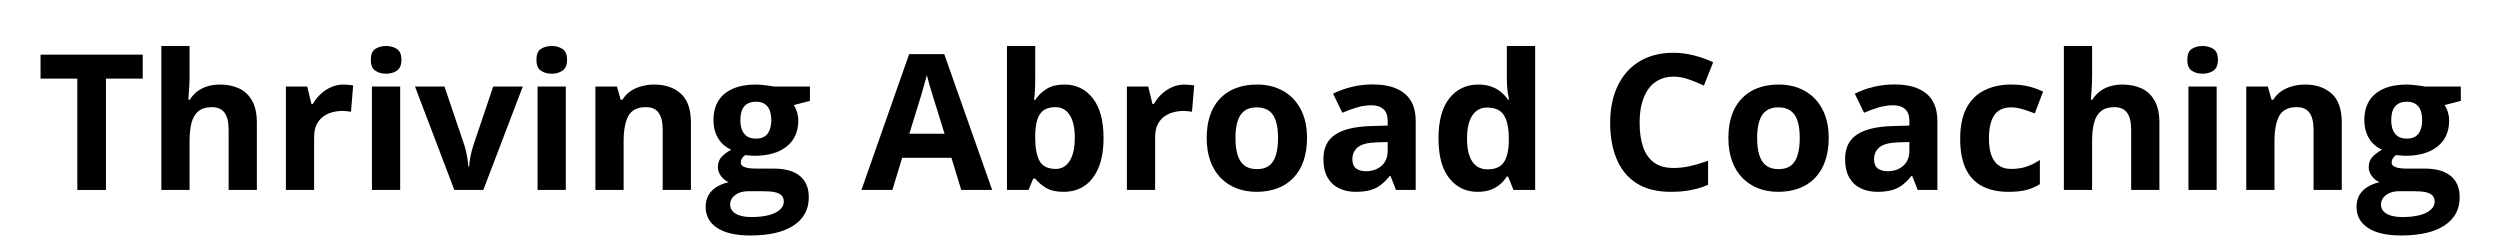
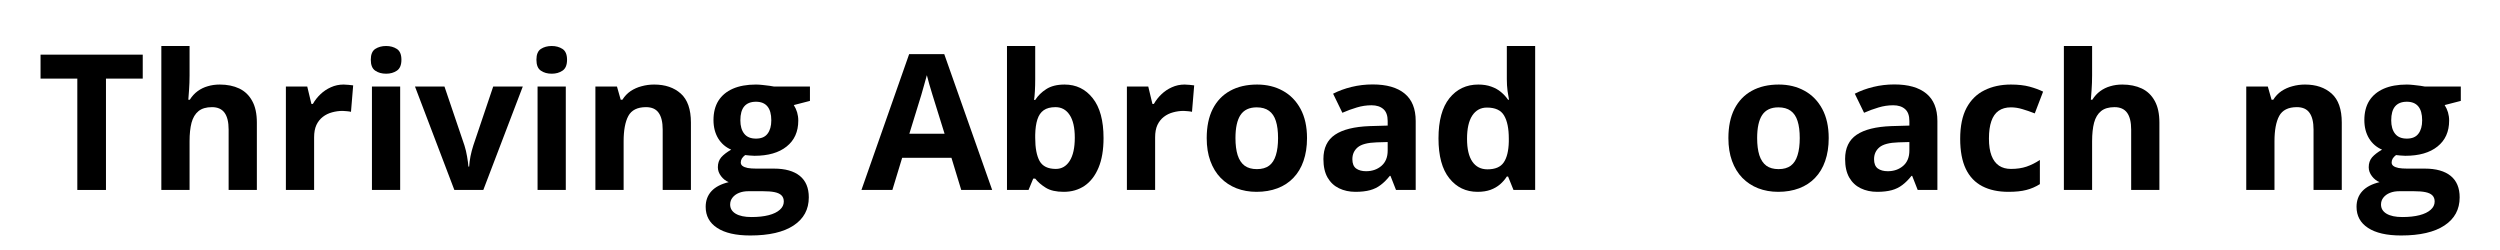
<svg xmlns="http://www.w3.org/2000/svg" width="500" zoomAndPan="magnify" viewBox="0 0 375 37.5" height="50" preserveAspectRatio="xMidYMid meet" version="1.2">
  <defs />
  <g id="1da5938edd">
    <g style="fill:#000000;fill-opacity:1;">
      <g transform="translate(5.52, 28.494)">
        <path style="stroke:none" d="M 10.375 0 L 6.078 0 L 6.078 -16.703 L 0.562 -16.703 L 0.562 -20.297 L 15.891 -20.297 L 15.891 -16.703 L 10.375 -16.703 Z M 10.375 0 " />
      </g>
    </g>
    <g style="fill:#000000;fill-opacity:1;">
      <g transform="translate(21.982, 28.494)">
        <path style="stroke:none" d="M 6.453 -21.594 L 6.453 -17.188 C 6.453 -16.426 6.426 -15.695 6.375 -15 C 6.32 -14.312 6.285 -13.82 6.266 -13.531 L 6.484 -13.531 C 6.816 -14.062 7.211 -14.492 7.672 -14.828 C 8.129 -15.16 8.633 -15.406 9.188 -15.562 C 9.738 -15.727 10.336 -15.812 10.984 -15.812 C 12.098 -15.812 13.07 -15.613 13.906 -15.219 C 14.738 -14.82 15.383 -14.203 15.844 -13.359 C 16.312 -12.523 16.547 -11.441 16.547 -10.109 L 16.547 0 L 12.312 0 L 12.312 -9.062 C 12.312 -10.176 12.109 -11.016 11.703 -11.578 C 11.297 -12.141 10.664 -12.422 9.812 -12.422 C 8.957 -12.422 8.285 -12.223 7.797 -11.828 C 7.305 -11.43 6.957 -10.852 6.75 -10.094 C 6.551 -9.332 6.453 -8.398 6.453 -7.297 L 6.453 0 L 2.219 0 L 2.219 -21.594 Z M 6.453 -21.594 " />
      </g>
    </g>
    <g style="fill:#000000;fill-opacity:1;">
      <g transform="translate(40.664, 28.494)">
        <path style="stroke:none" d="M 10.875 -15.812 C 11.094 -15.812 11.344 -15.797 11.625 -15.766 C 11.906 -15.742 12.133 -15.719 12.312 -15.688 L 11.984 -11.719 C 11.848 -11.758 11.648 -11.789 11.391 -11.812 C 11.141 -11.844 10.922 -11.859 10.734 -11.859 C 10.191 -11.859 9.66 -11.785 9.141 -11.641 C 8.629 -11.504 8.172 -11.281 7.766 -10.969 C 7.359 -10.656 7.035 -10.25 6.797 -9.75 C 6.566 -9.25 6.453 -8.629 6.453 -7.891 L 6.453 0 L 2.219 0 L 2.219 -15.516 L 5.422 -15.516 L 6.047 -12.906 L 6.266 -12.906 C 6.566 -13.438 6.945 -13.922 7.406 -14.359 C 7.863 -14.797 8.383 -15.145 8.969 -15.406 C 9.562 -15.676 10.195 -15.812 10.875 -15.812 Z M 10.875 -15.812 " />
      </g>
    </g>
    <g style="fill:#000000;fill-opacity:1;">
      <g transform="translate(53.572, 28.494)">
        <path style="stroke:none" d="M 6.453 -15.516 L 6.453 0 L 2.219 0 L 2.219 -15.516 Z M 4.344 -21.594 C 4.969 -21.594 5.504 -21.445 5.953 -21.156 C 6.41 -20.863 6.641 -20.32 6.641 -19.531 C 6.641 -18.738 6.41 -18.191 5.953 -17.891 C 5.504 -17.586 4.969 -17.438 4.344 -17.438 C 3.707 -17.438 3.164 -17.586 2.719 -17.891 C 2.27 -18.191 2.047 -18.738 2.047 -19.531 C 2.047 -20.32 2.27 -20.863 2.719 -21.156 C 3.164 -21.445 3.707 -21.594 4.344 -21.594 Z M 4.344 -21.594 " />
      </g>
    </g>
    <g style="fill:#000000;fill-opacity:1;">
      <g transform="translate(62.247, 28.494)">
        <path style="stroke:none" d="M 5.906 0 L 0 -15.516 L 4.422 -15.516 L 7.422 -6.672 C 7.586 -6.148 7.719 -5.602 7.812 -5.031 C 7.914 -4.457 7.984 -3.945 8.016 -3.5 L 8.125 -3.5 C 8.156 -3.988 8.223 -4.508 8.328 -5.062 C 8.441 -5.613 8.582 -6.148 8.75 -6.672 L 11.734 -15.516 L 16.172 -15.516 L 10.25 0 Z M 5.906 0 " />
      </g>
    </g>
    <g style="fill:#000000;fill-opacity:1;">
      <g transform="translate(78.416, 28.494)">
        <path style="stroke:none" d="M 6.453 -15.516 L 6.453 0 L 2.219 0 L 2.219 -15.516 Z M 4.344 -21.594 C 4.969 -21.594 5.504 -21.445 5.953 -21.156 C 6.41 -20.863 6.641 -20.32 6.641 -19.531 C 6.641 -18.738 6.41 -18.191 5.953 -17.891 C 5.504 -17.586 4.969 -17.438 4.344 -17.438 C 3.707 -17.438 3.164 -17.586 2.719 -17.891 C 2.27 -18.191 2.047 -18.738 2.047 -19.531 C 2.047 -20.32 2.27 -20.863 2.719 -21.156 C 3.164 -21.445 3.707 -21.594 4.344 -21.594 Z M 4.344 -21.594 " />
      </g>
    </g>
    <g style="fill:#000000;fill-opacity:1;">
      <g transform="translate(87.091, 28.494)">
        <path style="stroke:none" d="M 11.031 -15.812 C 12.688 -15.812 14.02 -15.359 15.031 -14.453 C 16.039 -13.547 16.547 -12.098 16.547 -10.109 L 16.547 0 L 12.312 0 L 12.312 -9.062 C 12.312 -10.176 12.109 -11.016 11.703 -11.578 C 11.305 -12.141 10.676 -12.422 9.812 -12.422 C 8.52 -12.422 7.633 -11.977 7.156 -11.094 C 6.688 -10.219 6.453 -8.953 6.453 -7.297 L 6.453 0 L 2.219 0 L 2.219 -15.516 L 5.453 -15.516 L 6.016 -13.531 L 6.266 -13.531 C 6.598 -14.062 7.008 -14.492 7.5 -14.828 C 8 -15.16 8.551 -15.406 9.156 -15.562 C 9.758 -15.727 10.383 -15.812 11.031 -15.812 Z M 11.031 -15.812 " />
      </g>
    </g>
    <g style="fill:#000000;fill-opacity:1;">
      <g transform="translate(105.773, 28.494)">
        <path style="stroke:none" d="M 6.766 6.828 C 4.598 6.828 2.941 6.445 1.797 5.688 C 0.648 4.938 0.078 3.883 0.078 2.531 C 0.078 1.594 0.367 0.805 0.953 0.172 C 1.535 -0.453 2.395 -0.898 3.531 -1.172 C 3.094 -1.348 2.711 -1.645 2.391 -2.062 C 2.066 -2.488 1.906 -2.938 1.906 -3.406 C 1.906 -4 2.07 -4.492 2.406 -4.891 C 2.75 -5.285 3.25 -5.672 3.906 -6.047 C 3.082 -6.398 2.43 -6.961 1.953 -7.734 C 1.484 -8.516 1.25 -9.43 1.25 -10.484 C 1.25 -11.617 1.492 -12.582 1.984 -13.375 C 2.484 -14.164 3.207 -14.77 4.156 -15.188 C 5.102 -15.602 6.258 -15.812 7.625 -15.812 C 7.906 -15.812 8.234 -15.789 8.609 -15.75 C 8.992 -15.719 9.344 -15.676 9.656 -15.625 C 9.977 -15.582 10.195 -15.547 10.312 -15.516 L 15.719 -15.516 L 15.719 -13.359 L 13.297 -12.734 C 13.516 -12.391 13.68 -12.023 13.797 -11.641 C 13.91 -11.254 13.969 -10.844 13.969 -10.406 C 13.969 -8.738 13.383 -7.441 12.219 -6.516 C 11.062 -5.586 9.453 -5.125 7.391 -5.125 C 6.891 -5.145 6.426 -5.18 6 -5.234 C 5.781 -5.066 5.613 -4.891 5.5 -4.703 C 5.395 -4.516 5.344 -4.32 5.344 -4.125 C 5.344 -3.914 5.426 -3.742 5.594 -3.609 C 5.77 -3.473 6.031 -3.367 6.375 -3.297 C 6.719 -3.234 7.148 -3.203 7.672 -3.203 L 10.312 -3.203 C 12.008 -3.203 13.305 -2.836 14.203 -2.109 C 15.098 -1.379 15.547 -0.305 15.547 1.109 C 15.547 2.922 14.785 4.328 13.266 5.328 C 11.754 6.328 9.586 6.828 6.766 6.828 Z M 6.938 4.062 C 7.945 4.062 8.812 3.969 9.531 3.781 C 10.258 3.594 10.816 3.32 11.203 2.969 C 11.598 2.625 11.797 2.211 11.797 1.734 C 11.797 1.348 11.68 1.039 11.453 0.812 C 11.223 0.582 10.879 0.422 10.422 0.328 C 9.973 0.234 9.391 0.188 8.672 0.188 L 6.484 0.188 C 5.961 0.188 5.492 0.27 5.078 0.438 C 4.672 0.602 4.348 0.836 4.109 1.141 C 3.867 1.441 3.75 1.789 3.75 2.188 C 3.75 2.77 4.023 3.227 4.578 3.562 C 5.141 3.895 5.926 4.062 6.938 4.062 Z M 7.625 -7.703 C 8.414 -7.703 8.992 -7.945 9.359 -8.438 C 9.734 -8.926 9.922 -9.594 9.922 -10.438 C 9.922 -11.375 9.727 -12.07 9.344 -12.531 C 8.957 -13 8.383 -13.234 7.625 -13.234 C 6.844 -13.234 6.254 -13 5.859 -12.531 C 5.473 -12.07 5.281 -11.375 5.281 -10.438 C 5.281 -9.594 5.473 -8.926 5.859 -8.438 C 6.242 -7.945 6.832 -7.703 7.625 -7.703 Z M 7.625 -7.703 " />
      </g>
    </g>
    <g style="fill:#000000;fill-opacity:1;">
      <g transform="translate(121.832, 28.494)">
-         <path style="stroke:none" d="" />
-       </g>
+         </g>
    </g>
    <g style="fill:#000000;fill-opacity:1;">
      <g transform="translate(129.216, 28.494)">
        <path style="stroke:none" d="M 14.969 0 L 13.5 -4.828 L 6.109 -4.828 L 4.641 0 L 0 0 L 7.156 -20.375 L 12.422 -20.375 L 19.609 0 Z M 12.469 -8.438 L 11 -13.156 C 10.906 -13.469 10.781 -13.867 10.625 -14.359 C 10.477 -14.859 10.328 -15.363 10.172 -15.875 C 10.023 -16.395 9.906 -16.844 9.812 -17.219 C 9.719 -16.844 9.586 -16.375 9.422 -15.812 C 9.266 -15.25 9.113 -14.719 8.969 -14.219 C 8.82 -13.719 8.711 -13.363 8.641 -13.156 L 7.188 -8.438 Z M 12.469 -8.438 " />
      </g>
    </g>
    <g style="fill:#000000;fill-opacity:1;">
      <g transform="translate(148.828, 28.494)">
        <path style="stroke:none" d="M 6.453 -21.594 L 6.453 -16.562 C 6.453 -15.988 6.438 -15.41 6.406 -14.828 C 6.375 -14.254 6.332 -13.812 6.281 -13.5 L 6.453 -13.5 C 6.859 -14.133 7.41 -14.676 8.109 -15.125 C 8.816 -15.582 9.734 -15.812 10.859 -15.812 C 12.598 -15.812 14.004 -15.129 15.078 -13.766 C 16.16 -12.41 16.703 -10.414 16.703 -7.781 C 16.703 -6.02 16.453 -4.539 15.953 -3.344 C 15.453 -2.145 14.754 -1.238 13.859 -0.625 C 12.961 -0.02 11.922 0.281 10.734 0.281 C 9.598 0.281 8.703 0.078 8.047 -0.328 C 7.391 -0.734 6.859 -1.191 6.453 -1.703 L 6.156 -1.703 L 5.453 0 L 2.219 0 L 2.219 -21.594 Z M 9.5 -12.422 C 8.75 -12.422 8.156 -12.266 7.719 -11.953 C 7.289 -11.648 6.977 -11.191 6.781 -10.578 C 6.582 -9.973 6.473 -9.203 6.453 -8.266 L 6.453 -7.812 C 6.453 -6.301 6.672 -5.145 7.109 -4.344 C 7.555 -3.551 8.367 -3.156 9.547 -3.156 C 10.422 -3.156 11.113 -3.555 11.625 -4.359 C 12.133 -5.16 12.391 -6.32 12.391 -7.844 C 12.391 -9.352 12.129 -10.492 11.609 -11.266 C 11.098 -12.035 10.395 -12.422 9.5 -12.422 Z M 9.5 -12.422 " />
      </g>
    </g>
    <g style="fill:#000000;fill-opacity:1;">
      <g transform="translate(166.816, 28.494)">
        <path style="stroke:none" d="M 10.875 -15.812 C 11.094 -15.812 11.344 -15.797 11.625 -15.766 C 11.906 -15.742 12.133 -15.719 12.312 -15.688 L 11.984 -11.719 C 11.848 -11.758 11.648 -11.789 11.391 -11.812 C 11.141 -11.844 10.922 -11.859 10.734 -11.859 C 10.191 -11.859 9.66 -11.785 9.141 -11.641 C 8.629 -11.504 8.172 -11.281 7.766 -10.969 C 7.359 -10.656 7.035 -10.25 6.797 -9.75 C 6.566 -9.25 6.453 -8.629 6.453 -7.891 L 6.453 0 L 2.219 0 L 2.219 -15.516 L 5.422 -15.516 L 6.047 -12.906 L 6.266 -12.906 C 6.566 -13.438 6.945 -13.922 7.406 -14.359 C 7.863 -14.797 8.383 -15.145 8.969 -15.406 C 9.562 -15.676 10.195 -15.812 10.875 -15.812 Z M 10.875 -15.812 " />
      </g>
    </g>
    <g style="fill:#000000;fill-opacity:1;">
      <g transform="translate(179.725, 28.494)">
        <path style="stroke:none" d="M 16.328 -7.781 C 16.328 -6.488 16.148 -5.344 15.797 -4.344 C 15.453 -3.344 14.945 -2.5 14.281 -1.812 C 13.625 -1.125 12.828 -0.602 11.891 -0.25 C 10.961 0.102 9.914 0.281 8.75 0.281 C 7.664 0.281 6.664 0.102 5.75 -0.25 C 4.844 -0.602 4.051 -1.125 3.375 -1.812 C 2.707 -2.5 2.191 -3.344 1.828 -4.344 C 1.461 -5.344 1.281 -6.488 1.281 -7.781 C 1.281 -9.5 1.582 -10.957 2.188 -12.156 C 2.801 -13.352 3.672 -14.258 4.797 -14.875 C 5.93 -15.5 7.281 -15.812 8.844 -15.812 C 10.289 -15.812 11.578 -15.5 12.703 -14.875 C 13.828 -14.258 14.711 -13.352 15.359 -12.156 C 16.004 -10.957 16.328 -9.5 16.328 -7.781 Z M 5.594 -7.781 C 5.594 -6.77 5.703 -5.914 5.922 -5.219 C 6.148 -4.52 6.5 -3.992 6.969 -3.641 C 7.438 -3.297 8.051 -3.125 8.812 -3.125 C 9.562 -3.125 10.172 -3.297 10.641 -3.641 C 11.109 -3.992 11.445 -4.52 11.656 -5.219 C 11.875 -5.914 11.984 -6.77 11.984 -7.781 C 11.984 -8.812 11.875 -9.664 11.656 -10.344 C 11.445 -11.02 11.102 -11.531 10.625 -11.875 C 10.156 -12.219 9.539 -12.391 8.781 -12.391 C 7.664 -12.391 6.852 -12.004 6.344 -11.234 C 5.844 -10.473 5.594 -9.32 5.594 -7.781 Z M 5.594 -7.781 " />
      </g>
    </g>
    <g style="fill:#000000;fill-opacity:1;">
      <g transform="translate(197.324, 28.494)">
        <path style="stroke:none" d="M 8.578 -15.828 C 10.66 -15.828 12.254 -15.375 13.359 -14.469 C 14.473 -13.562 15.031 -12.188 15.031 -10.344 L 15.031 0 L 12.078 0 L 11.25 -2.109 L 11.141 -2.109 C 10.703 -1.555 10.25 -1.102 9.781 -0.75 C 9.32 -0.395 8.789 -0.133 8.188 0.031 C 7.582 0.195 6.852 0.281 6 0.281 C 5.082 0.281 4.258 0.102 3.531 -0.25 C 2.801 -0.602 2.227 -1.141 1.812 -1.859 C 1.395 -2.586 1.188 -3.516 1.188 -4.641 C 1.188 -6.285 1.766 -7.5 2.922 -8.281 C 4.078 -9.062 5.812 -9.492 8.125 -9.578 L 10.828 -9.656 L 10.828 -10.344 C 10.828 -11.156 10.613 -11.75 10.188 -12.125 C 9.758 -12.508 9.164 -12.703 8.406 -12.703 C 7.656 -12.703 6.922 -12.594 6.203 -12.375 C 5.484 -12.164 4.758 -11.898 4.031 -11.578 L 2.641 -14.438 C 3.461 -14.863 4.383 -15.203 5.406 -15.453 C 6.426 -15.703 7.484 -15.828 8.578 -15.828 Z M 10.828 -7.188 L 9.188 -7.141 C 7.82 -7.098 6.867 -6.848 6.328 -6.391 C 5.797 -5.941 5.531 -5.348 5.531 -4.609 C 5.531 -3.961 5.719 -3.5 6.094 -3.219 C 6.477 -2.945 6.977 -2.812 7.594 -2.812 C 8.5 -2.812 9.266 -3.078 9.891 -3.609 C 10.516 -4.148 10.828 -4.914 10.828 -5.906 Z M 10.828 -7.188 " />
      </g>
    </g>
    <g style="fill:#000000;fill-opacity:1;">
      <g transform="translate(214.493, 28.494)">
        <path style="stroke:none" d="M 7.141 0.281 C 5.398 0.281 3.988 -0.395 2.906 -1.75 C 1.82 -3.102 1.281 -5.098 1.281 -7.734 C 1.281 -10.391 1.828 -12.398 2.922 -13.766 C 4.023 -15.129 5.469 -15.812 7.25 -15.812 C 7.988 -15.812 8.641 -15.707 9.203 -15.5 C 9.766 -15.301 10.25 -15.031 10.656 -14.688 C 11.07 -14.344 11.426 -13.957 11.719 -13.531 L 11.859 -13.531 C 11.797 -13.82 11.723 -14.254 11.641 -14.828 C 11.566 -15.41 11.531 -16.008 11.531 -16.625 L 11.531 -21.594 L 15.781 -21.594 L 15.781 0 L 12.531 0 L 11.719 -2.016 L 11.531 -2.016 C 11.258 -1.586 10.922 -1.195 10.516 -0.844 C 10.117 -0.5 9.641 -0.223 9.078 -0.016 C 8.523 0.18 7.879 0.281 7.141 0.281 Z M 8.625 -3.094 C 9.781 -3.094 10.594 -3.438 11.062 -4.125 C 11.539 -4.812 11.797 -5.852 11.828 -7.25 L 11.828 -7.703 C 11.828 -9.211 11.594 -10.363 11.125 -11.156 C 10.664 -11.957 9.805 -12.359 8.547 -12.359 C 7.609 -12.359 6.875 -11.957 6.344 -11.156 C 5.82 -10.352 5.562 -9.191 5.562 -7.672 C 5.562 -6.16 5.828 -5.02 6.359 -4.25 C 6.891 -3.477 7.645 -3.094 8.625 -3.094 Z M 8.625 -3.094 " />
      </g>
    </g>
    <g style="fill:#000000;fill-opacity:1;">
      <g transform="translate(232.481, 28.494)">
        <path style="stroke:none" d="" />
      </g>
    </g>
    <g style="fill:#000000;fill-opacity:1;">
      <g transform="translate(239.865, 28.494)">
-         <path style="stroke:none" d="M 11.172 -17 C 10.348 -17 9.617 -16.836 8.984 -16.516 C 8.348 -16.203 7.816 -15.742 7.391 -15.141 C 6.961 -14.535 6.633 -13.805 6.406 -12.953 C 6.188 -12.109 6.078 -11.156 6.078 -10.094 C 6.078 -8.656 6.254 -7.43 6.609 -6.422 C 6.961 -5.41 7.516 -4.633 8.266 -4.094 C 9.016 -3.562 9.984 -3.297 11.172 -3.297 C 11.992 -3.297 12.816 -3.391 13.641 -3.578 C 14.473 -3.766 15.375 -4.031 16.344 -4.375 L 16.344 -0.766 C 15.445 -0.391 14.562 -0.125 13.688 0.031 C 12.82 0.195 11.848 0.281 10.766 0.281 C 8.68 0.281 6.961 -0.148 5.609 -1.016 C 4.266 -1.879 3.27 -3.094 2.625 -4.656 C 1.977 -6.219 1.656 -8.035 1.656 -10.109 C 1.656 -11.648 1.863 -13.055 2.281 -14.328 C 2.695 -15.609 3.305 -16.711 4.109 -17.641 C 4.91 -18.578 5.906 -19.301 7.094 -19.812 C 8.281 -20.32 9.641 -20.578 11.172 -20.578 C 12.18 -20.578 13.191 -20.445 14.203 -20.188 C 15.211 -19.938 16.18 -19.594 17.109 -19.156 L 15.719 -15.656 C 14.957 -16.02 14.191 -16.332 13.422 -16.594 C 12.66 -16.863 11.91 -17 11.172 -17 Z M 11.172 -17 " />
-       </g>
+         </g>
    </g>
    <g style="fill:#000000;fill-opacity:1;">
      <g transform="translate(257.978, 28.494)">
        <path style="stroke:none" d="M 16.328 -7.781 C 16.328 -6.488 16.148 -5.344 15.797 -4.344 C 15.453 -3.344 14.945 -2.5 14.281 -1.812 C 13.625 -1.125 12.828 -0.602 11.891 -0.25 C 10.961 0.102 9.914 0.281 8.75 0.281 C 7.664 0.281 6.664 0.102 5.75 -0.25 C 4.844 -0.602 4.051 -1.125 3.375 -1.812 C 2.707 -2.5 2.191 -3.344 1.828 -4.344 C 1.461 -5.344 1.281 -6.488 1.281 -7.781 C 1.281 -9.5 1.582 -10.957 2.188 -12.156 C 2.801 -13.352 3.672 -14.258 4.797 -14.875 C 5.93 -15.5 7.281 -15.812 8.844 -15.812 C 10.289 -15.812 11.578 -15.5 12.703 -14.875 C 13.828 -14.258 14.711 -13.352 15.359 -12.156 C 16.004 -10.957 16.328 -9.5 16.328 -7.781 Z M 5.594 -7.781 C 5.594 -6.77 5.703 -5.914 5.922 -5.219 C 6.148 -4.52 6.5 -3.992 6.969 -3.641 C 7.438 -3.297 8.051 -3.125 8.812 -3.125 C 9.562 -3.125 10.172 -3.297 10.641 -3.641 C 11.109 -3.992 11.445 -4.52 11.656 -5.219 C 11.875 -5.914 11.984 -6.77 11.984 -7.781 C 11.984 -8.812 11.875 -9.664 11.656 -10.344 C 11.445 -11.02 11.102 -11.531 10.625 -11.875 C 10.156 -12.219 9.539 -12.391 8.781 -12.391 C 7.664 -12.391 6.852 -12.004 6.344 -11.234 C 5.844 -10.473 5.594 -9.32 5.594 -7.781 Z M 5.594 -7.781 " />
      </g>
    </g>
    <g style="fill:#000000;fill-opacity:1;">
      <g transform="translate(275.578, 28.494)">
        <path style="stroke:none" d="M 8.578 -15.828 C 10.66 -15.828 12.254 -15.375 13.359 -14.469 C 14.473 -13.562 15.031 -12.188 15.031 -10.344 L 15.031 0 L 12.078 0 L 11.25 -2.109 L 11.141 -2.109 C 10.703 -1.555 10.25 -1.102 9.781 -0.75 C 9.32 -0.395 8.789 -0.133 8.188 0.031 C 7.582 0.195 6.852 0.281 6 0.281 C 5.082 0.281 4.258 0.102 3.531 -0.25 C 2.801 -0.602 2.227 -1.141 1.812 -1.859 C 1.395 -2.586 1.188 -3.516 1.188 -4.641 C 1.188 -6.285 1.766 -7.5 2.922 -8.281 C 4.078 -9.062 5.812 -9.492 8.125 -9.578 L 10.828 -9.656 L 10.828 -10.344 C 10.828 -11.156 10.613 -11.75 10.188 -12.125 C 9.758 -12.508 9.164 -12.703 8.406 -12.703 C 7.656 -12.703 6.922 -12.594 6.203 -12.375 C 5.484 -12.164 4.758 -11.898 4.031 -11.578 L 2.641 -14.438 C 3.461 -14.863 4.383 -15.203 5.406 -15.453 C 6.426 -15.703 7.484 -15.828 8.578 -15.828 Z M 10.828 -7.188 L 9.188 -7.141 C 7.82 -7.098 6.867 -6.848 6.328 -6.391 C 5.797 -5.941 5.531 -5.348 5.531 -4.609 C 5.531 -3.961 5.719 -3.5 6.094 -3.219 C 6.477 -2.945 6.977 -2.812 7.594 -2.812 C 8.5 -2.812 9.266 -3.078 9.891 -3.609 C 10.516 -4.148 10.828 -4.914 10.828 -5.906 Z M 10.828 -7.188 " />
      </g>
    </g>
    <g style="fill:#000000;fill-opacity:1;">
      <g transform="translate(292.747, 28.494)">
        <path style="stroke:none" d="M 8.516 0.281 C 6.984 0.281 5.676 0 4.594 -0.562 C 3.508 -1.125 2.688 -1.988 2.125 -3.156 C 1.562 -4.332 1.281 -5.836 1.281 -7.672 C 1.281 -9.566 1.598 -11.113 2.234 -12.312 C 2.879 -13.508 3.773 -14.391 4.922 -14.953 C 6.066 -15.523 7.391 -15.812 8.891 -15.812 C 9.961 -15.812 10.891 -15.707 11.672 -15.5 C 12.453 -15.289 13.133 -15.039 13.719 -14.75 L 12.469 -11.484 C 11.812 -11.742 11.191 -11.957 10.609 -12.125 C 10.035 -12.301 9.461 -12.391 8.891 -12.391 C 8.148 -12.391 7.535 -12.219 7.047 -11.875 C 6.555 -11.531 6.191 -11.008 5.953 -10.312 C 5.711 -9.613 5.594 -8.742 5.594 -7.703 C 5.594 -6.672 5.723 -5.816 5.984 -5.141 C 6.242 -4.473 6.617 -3.973 7.109 -3.641 C 7.598 -3.316 8.191 -3.156 8.891 -3.156 C 9.773 -3.156 10.555 -3.27 11.234 -3.5 C 11.922 -3.738 12.586 -4.07 13.234 -4.5 L 13.234 -0.875 C 12.586 -0.469 11.91 -0.176 11.203 0 C 10.492 0.188 9.598 0.281 8.516 0.281 Z M 8.516 0.281 " />
      </g>
    </g>
    <g style="fill:#000000;fill-opacity:1;">
      <g transform="translate(307.363, 28.494)">
        <path style="stroke:none" d="M 6.453 -21.594 L 6.453 -17.188 C 6.453 -16.426 6.426 -15.695 6.375 -15 C 6.32 -14.312 6.285 -13.82 6.266 -13.531 L 6.484 -13.531 C 6.816 -14.062 7.211 -14.492 7.672 -14.828 C 8.129 -15.16 8.633 -15.406 9.188 -15.562 C 9.738 -15.727 10.336 -15.812 10.984 -15.812 C 12.098 -15.812 13.07 -15.613 13.906 -15.219 C 14.738 -14.82 15.383 -14.203 15.844 -13.359 C 16.312 -12.523 16.547 -11.441 16.547 -10.109 L 16.547 0 L 12.312 0 L 12.312 -9.062 C 12.312 -10.176 12.109 -11.016 11.703 -11.578 C 11.297 -12.141 10.664 -12.422 9.812 -12.422 C 8.957 -12.422 8.285 -12.223 7.797 -11.828 C 7.305 -11.43 6.957 -10.852 6.75 -10.094 C 6.551 -9.332 6.453 -8.398 6.453 -7.297 L 6.453 0 L 2.219 0 L 2.219 -21.594 Z M 6.453 -21.594 " />
      </g>
    </g>
    <g style="fill:#000000;fill-opacity:1;">
      <g transform="translate(326.045, 28.494)">
-         <path style="stroke:none" d="M 6.453 -15.516 L 6.453 0 L 2.219 0 L 2.219 -15.516 Z M 4.344 -21.594 C 4.969 -21.594 5.504 -21.445 5.953 -21.156 C 6.41 -20.863 6.641 -20.32 6.641 -19.531 C 6.641 -18.738 6.41 -18.191 5.953 -17.891 C 5.504 -17.586 4.969 -17.438 4.344 -17.438 C 3.707 -17.438 3.164 -17.586 2.719 -17.891 C 2.27 -18.191 2.047 -18.738 2.047 -19.531 C 2.047 -20.32 2.27 -20.863 2.719 -21.156 C 3.164 -21.445 3.707 -21.594 4.344 -21.594 Z M 4.344 -21.594 " />
-       </g>
+         </g>
    </g>
    <g style="fill:#000000;fill-opacity:1;">
      <g transform="translate(334.719, 28.494)">
        <path style="stroke:none" d="M 11.031 -15.812 C 12.688 -15.812 14.02 -15.359 15.031 -14.453 C 16.039 -13.547 16.547 -12.098 16.547 -10.109 L 16.547 0 L 12.312 0 L 12.312 -9.062 C 12.312 -10.176 12.109 -11.016 11.703 -11.578 C 11.305 -12.141 10.676 -12.422 9.812 -12.422 C 8.52 -12.422 7.633 -11.977 7.156 -11.094 C 6.688 -10.219 6.453 -8.953 6.453 -7.297 L 6.453 0 L 2.219 0 L 2.219 -15.516 L 5.453 -15.516 L 6.016 -13.531 L 6.266 -13.531 C 6.598 -14.062 7.008 -14.492 7.5 -14.828 C 8 -15.16 8.551 -15.406 9.156 -15.562 C 9.758 -15.727 10.383 -15.812 11.031 -15.812 Z M 11.031 -15.812 " />
      </g>
    </g>
    <g style="fill:#000000;fill-opacity:1;">
      <g transform="translate(353.402, 28.494)">
        <path style="stroke:none" d="M 6.766 6.828 C 4.598 6.828 2.941 6.445 1.797 5.688 C 0.648 4.938 0.078 3.883 0.078 2.531 C 0.078 1.594 0.367 0.805 0.953 0.172 C 1.535 -0.453 2.395 -0.898 3.531 -1.172 C 3.094 -1.348 2.711 -1.645 2.391 -2.062 C 2.066 -2.488 1.906 -2.938 1.906 -3.406 C 1.906 -4 2.07 -4.492 2.406 -4.891 C 2.75 -5.285 3.25 -5.672 3.906 -6.047 C 3.082 -6.398 2.43 -6.961 1.953 -7.734 C 1.484 -8.516 1.25 -9.43 1.25 -10.484 C 1.25 -11.617 1.492 -12.582 1.984 -13.375 C 2.484 -14.164 3.207 -14.77 4.156 -15.188 C 5.102 -15.602 6.258 -15.812 7.625 -15.812 C 7.906 -15.812 8.234 -15.789 8.609 -15.75 C 8.992 -15.719 9.344 -15.676 9.656 -15.625 C 9.977 -15.582 10.195 -15.547 10.312 -15.516 L 15.719 -15.516 L 15.719 -13.359 L 13.297 -12.734 C 13.516 -12.391 13.68 -12.023 13.797 -11.641 C 13.91 -11.254 13.969 -10.844 13.969 -10.406 C 13.969 -8.738 13.383 -7.441 12.219 -6.516 C 11.062 -5.586 9.453 -5.125 7.391 -5.125 C 6.891 -5.145 6.426 -5.18 6 -5.234 C 5.781 -5.066 5.613 -4.891 5.5 -4.703 C 5.395 -4.516 5.344 -4.32 5.344 -4.125 C 5.344 -3.914 5.426 -3.742 5.594 -3.609 C 5.77 -3.473 6.031 -3.367 6.375 -3.297 C 6.719 -3.234 7.148 -3.203 7.672 -3.203 L 10.312 -3.203 C 12.008 -3.203 13.305 -2.836 14.203 -2.109 C 15.098 -1.379 15.547 -0.305 15.547 1.109 C 15.547 2.922 14.785 4.328 13.266 5.328 C 11.754 6.328 9.586 6.828 6.766 6.828 Z M 6.938 4.062 C 7.945 4.062 8.812 3.969 9.531 3.781 C 10.258 3.594 10.816 3.32 11.203 2.969 C 11.598 2.625 11.797 2.211 11.797 1.734 C 11.797 1.348 11.68 1.039 11.453 0.812 C 11.223 0.582 10.879 0.422 10.422 0.328 C 9.973 0.234 9.391 0.188 8.672 0.188 L 6.484 0.188 C 5.961 0.188 5.492 0.27 5.078 0.438 C 4.672 0.602 4.348 0.836 4.109 1.141 C 3.867 1.441 3.75 1.789 3.75 2.188 C 3.75 2.77 4.023 3.227 4.578 3.562 C 5.141 3.895 5.926 4.062 6.938 4.062 Z M 7.625 -7.703 C 8.414 -7.703 8.992 -7.945 9.359 -8.438 C 9.734 -8.926 9.922 -9.594 9.922 -10.438 C 9.922 -11.375 9.727 -12.07 9.344 -12.531 C 8.957 -13 8.383 -13.234 7.625 -13.234 C 6.844 -13.234 6.254 -13 5.859 -12.531 C 5.473 -12.07 5.281 -11.375 5.281 -10.438 C 5.281 -9.594 5.473 -8.926 5.859 -8.438 C 6.242 -7.945 6.832 -7.703 7.625 -7.703 Z M 7.625 -7.703 " />
      </g>
    </g>
  </g>
</svg>